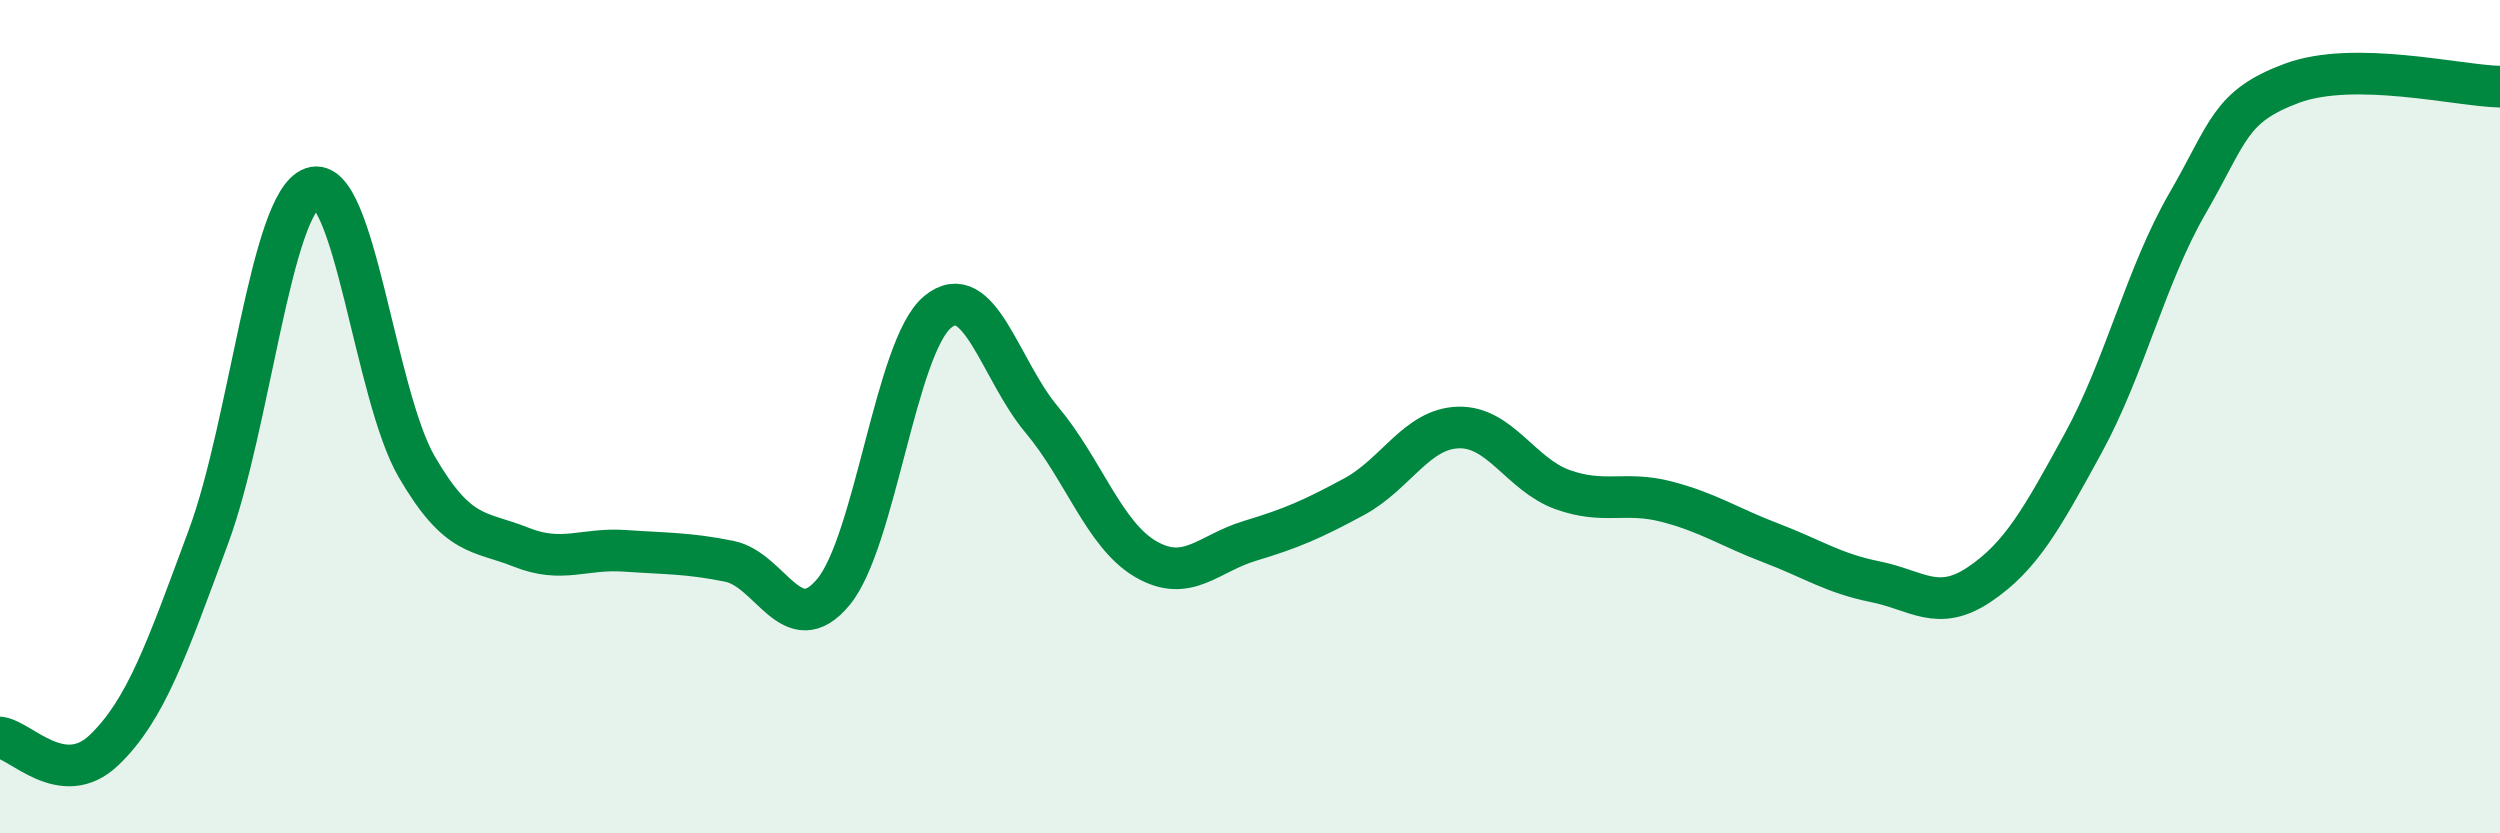
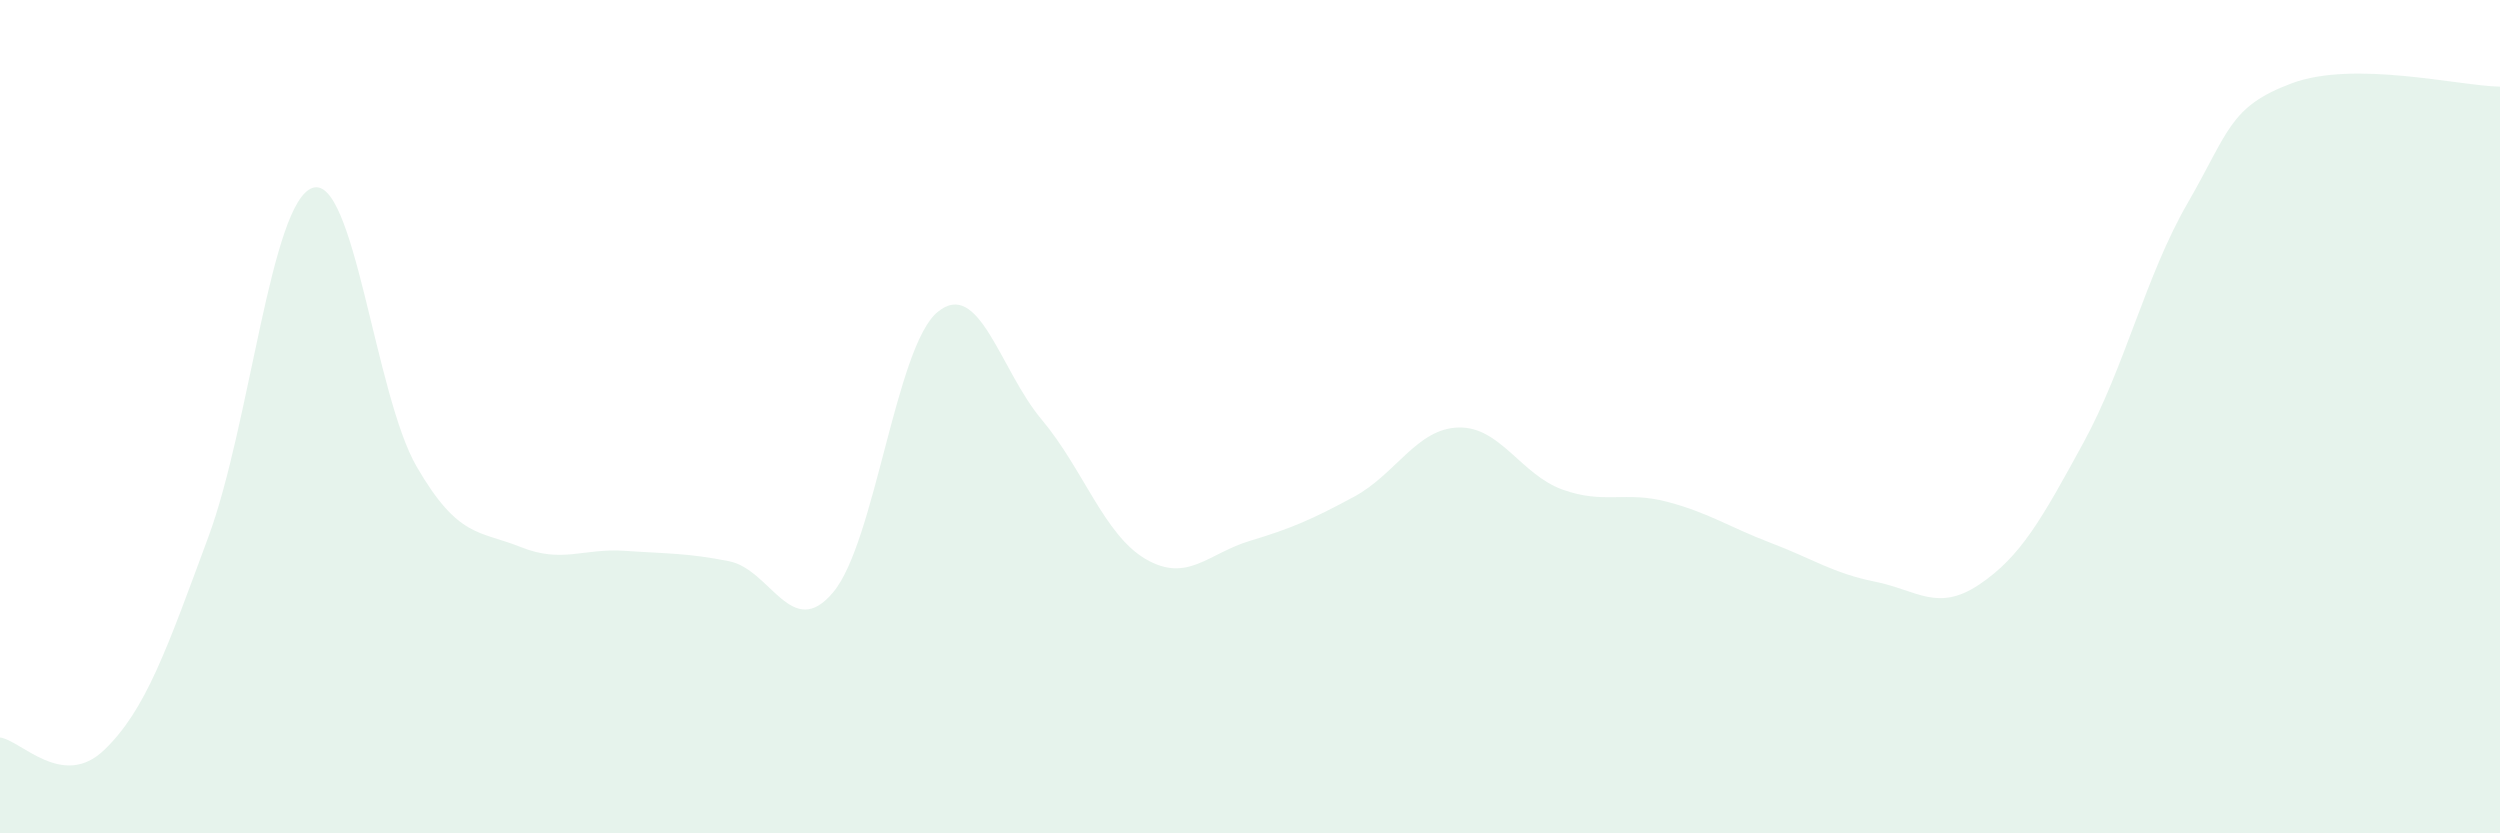
<svg xmlns="http://www.w3.org/2000/svg" width="60" height="20" viewBox="0 0 60 20">
  <path d="M 0,17.7 C 0.5,17.76 1.5,18.96 2.5,18 C 3.5,17.04 4,15.59 5,12.89 C 6,10.19 6.5,4.85 7.5,4.51 C 8.5,4.17 9,9.48 10,11.2 C 11,12.92 11.5,12.73 12.5,13.13 C 13.5,13.53 14,13.15 15,13.22 C 16,13.29 16.5,13.27 17.5,13.47 C 18.5,13.67 19,15.41 20,14.21 C 21,13.01 21.5,8.32 22.5,7.49 C 23.5,6.66 24,8.88 25,10.07 C 26,11.26 26.5,12.84 27.5,13.42 C 28.5,14 29,13.28 30,12.98 C 31,12.68 31.5,12.46 32.5,11.92 C 33.5,11.38 34,10.29 35,10.26 C 36,10.23 36.5,11.39 37.5,11.75 C 38.5,12.11 39,11.78 40,12.04 C 41,12.3 41.5,12.65 42.5,13.03 C 43.5,13.41 44,13.76 45,13.96 C 46,14.16 46.5,14.7 47.5,14.03 C 48.5,13.36 49,12.46 50,10.63 C 51,8.8 51.5,6.61 52.5,4.88 C 53.5,3.15 53.5,2.56 55,2 C 56.5,1.44 59,2.06 60,2.08L60 20L0 20Z" fill="#008740" opacity="0.1" stroke-linecap="round" stroke-linejoin="round" />
-   <path d="M 0,17.7 C 0.5,17.76 1.5,18.96 2.5,18 C 3.5,17.04 4,15.59 5,12.89 C 6,10.19 6.5,4.85 7.5,4.51 C 8.5,4.17 9,9.48 10,11.2 C 11,12.92 11.5,12.73 12.5,13.13 C 13.5,13.53 14,13.15 15,13.22 C 16,13.29 16.5,13.27 17.5,13.47 C 18.5,13.67 19,15.41 20,14.21 C 21,13.01 21.5,8.32 22.5,7.49 C 23.5,6.66 24,8.88 25,10.07 C 26,11.26 26.5,12.84 27.5,13.42 C 28.5,14 29,13.28 30,12.98 C 31,12.68 31.5,12.46 32.5,11.92 C 33.5,11.38 34,10.29 35,10.26 C 36,10.23 36.5,11.39 37.5,11.75 C 38.5,12.11 39,11.78 40,12.04 C 41,12.3 41.5,12.65 42.5,13.03 C 43.5,13.41 44,13.76 45,13.96 C 46,14.16 46.5,14.7 47.5,14.03 C 48.5,13.36 49,12.46 50,10.63 C 51,8.8 51.5,6.61 52.5,4.88 C 53.5,3.15 53.5,2.56 55,2 C 56.5,1.44 59,2.06 60,2.08" stroke="#008740" stroke-width="1" fill="none" stroke-linecap="round" stroke-linejoin="round" />
</svg>